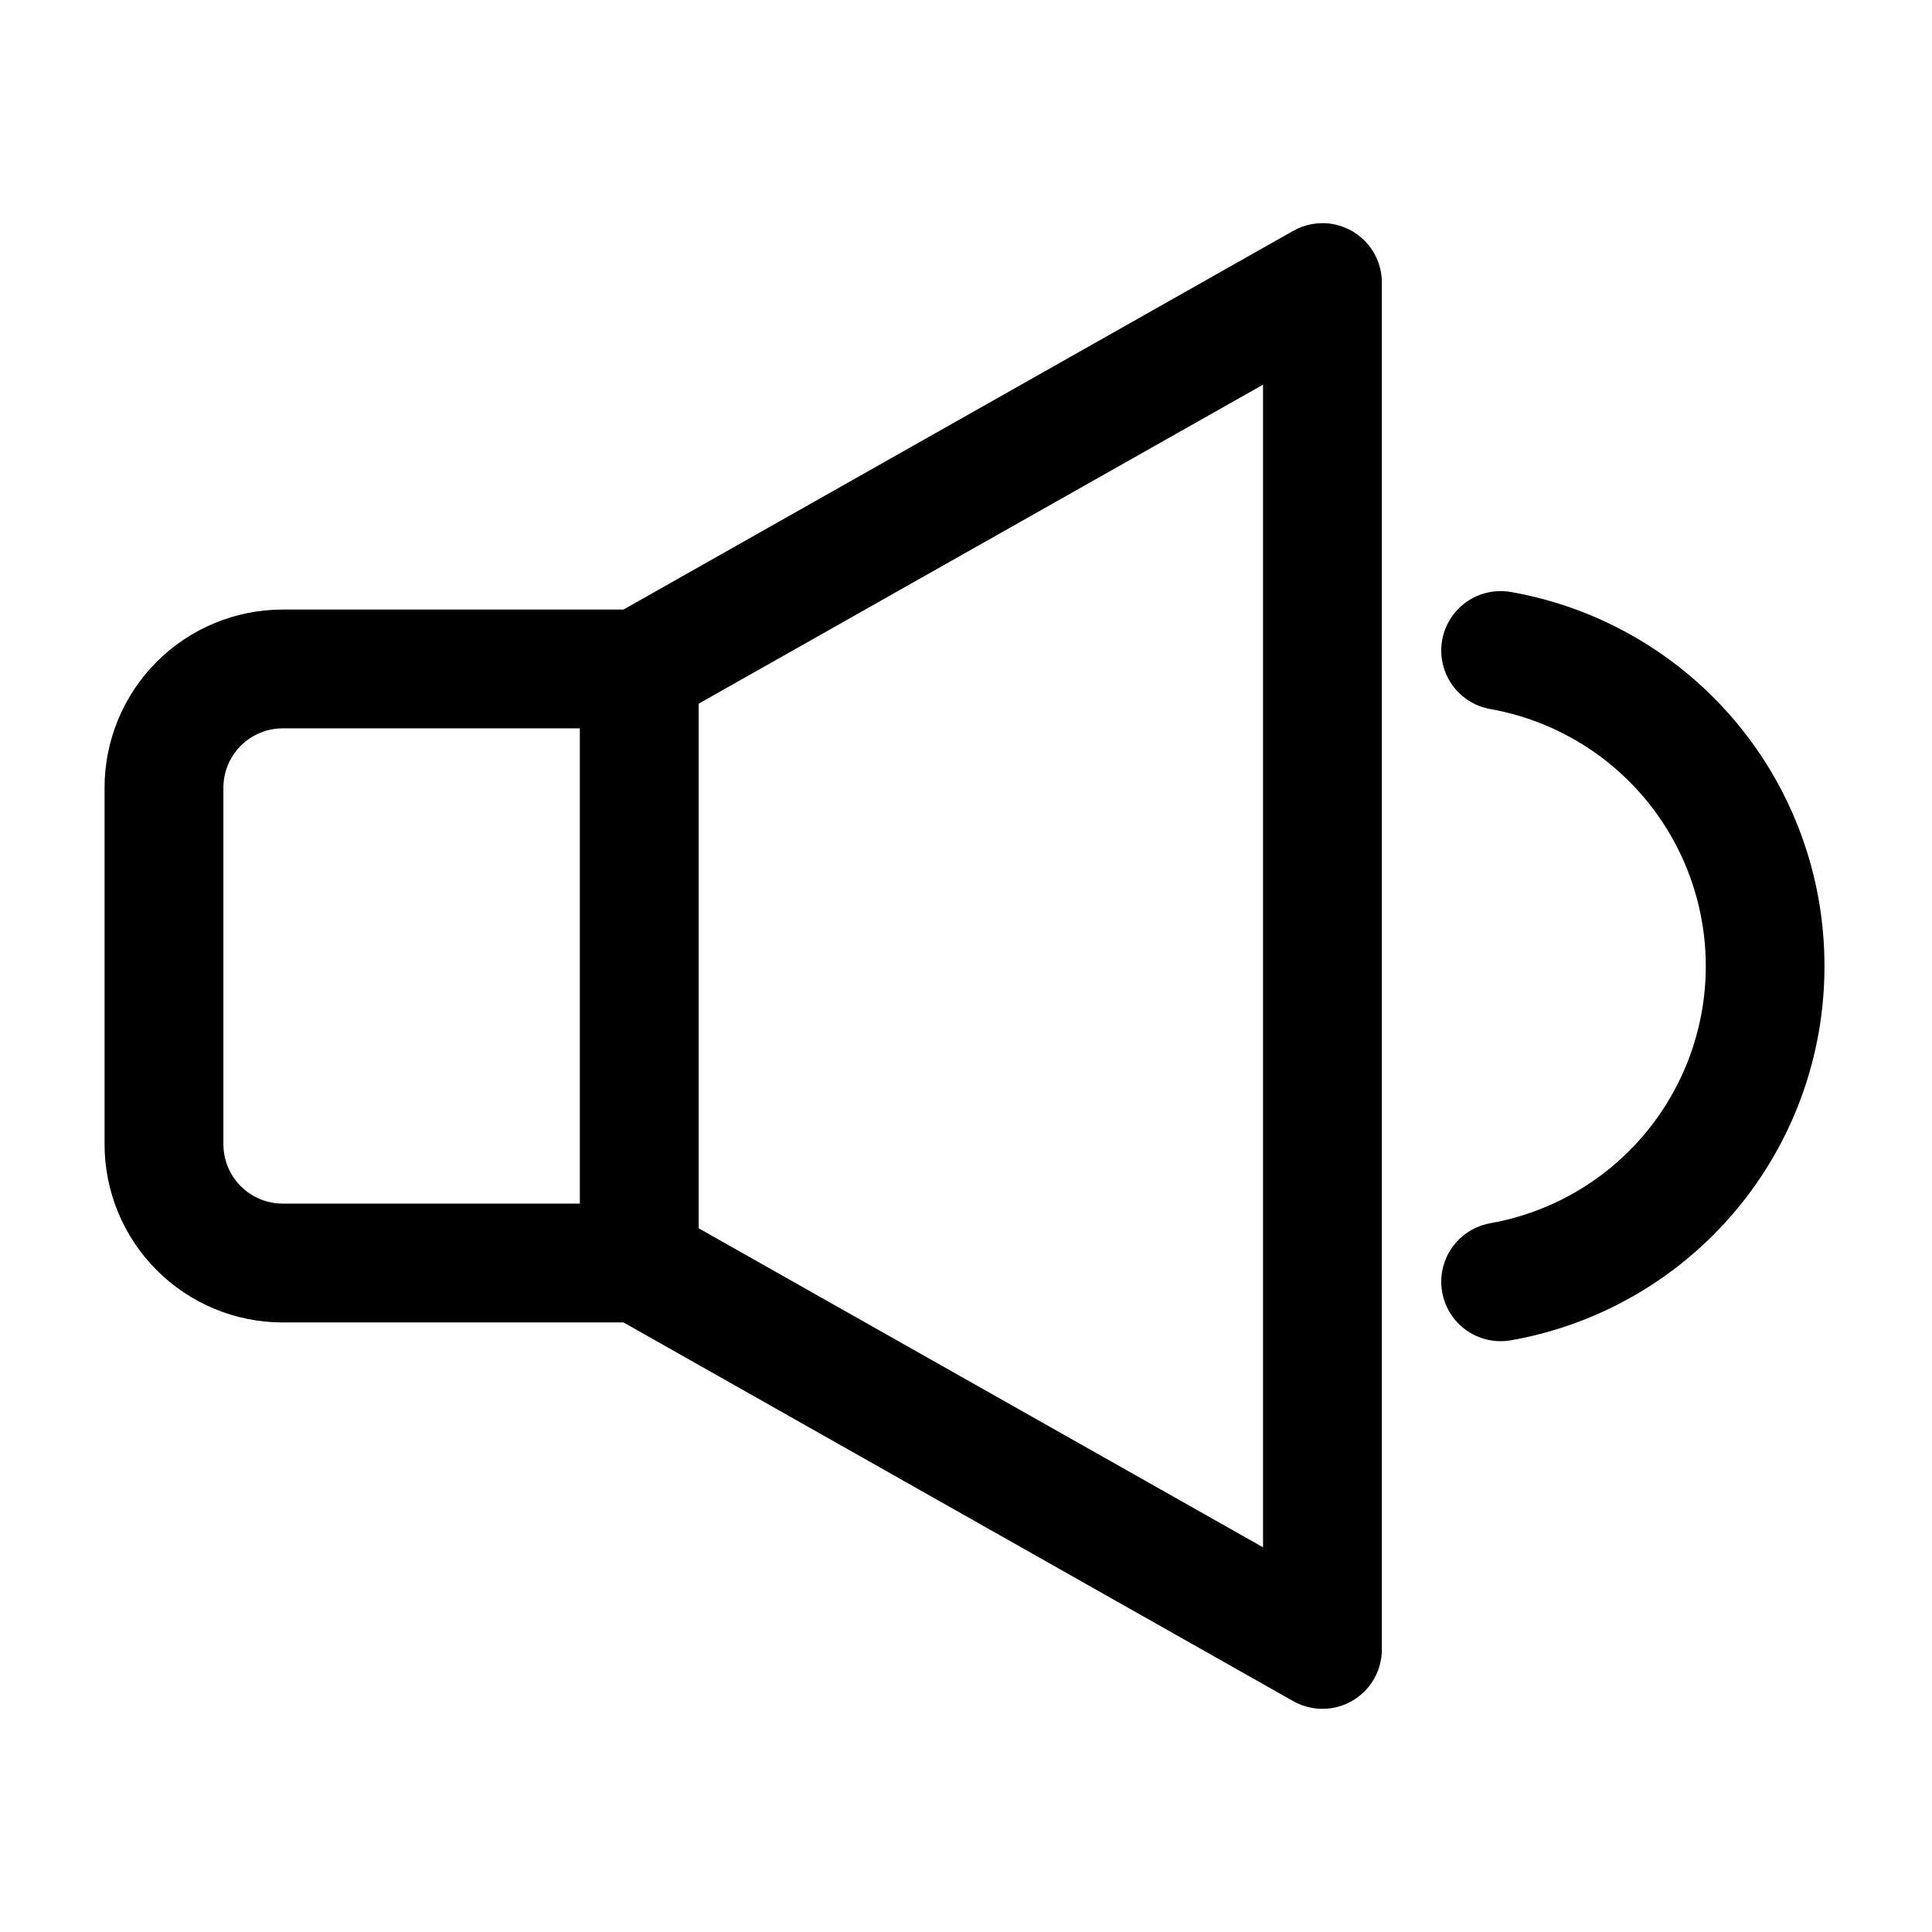
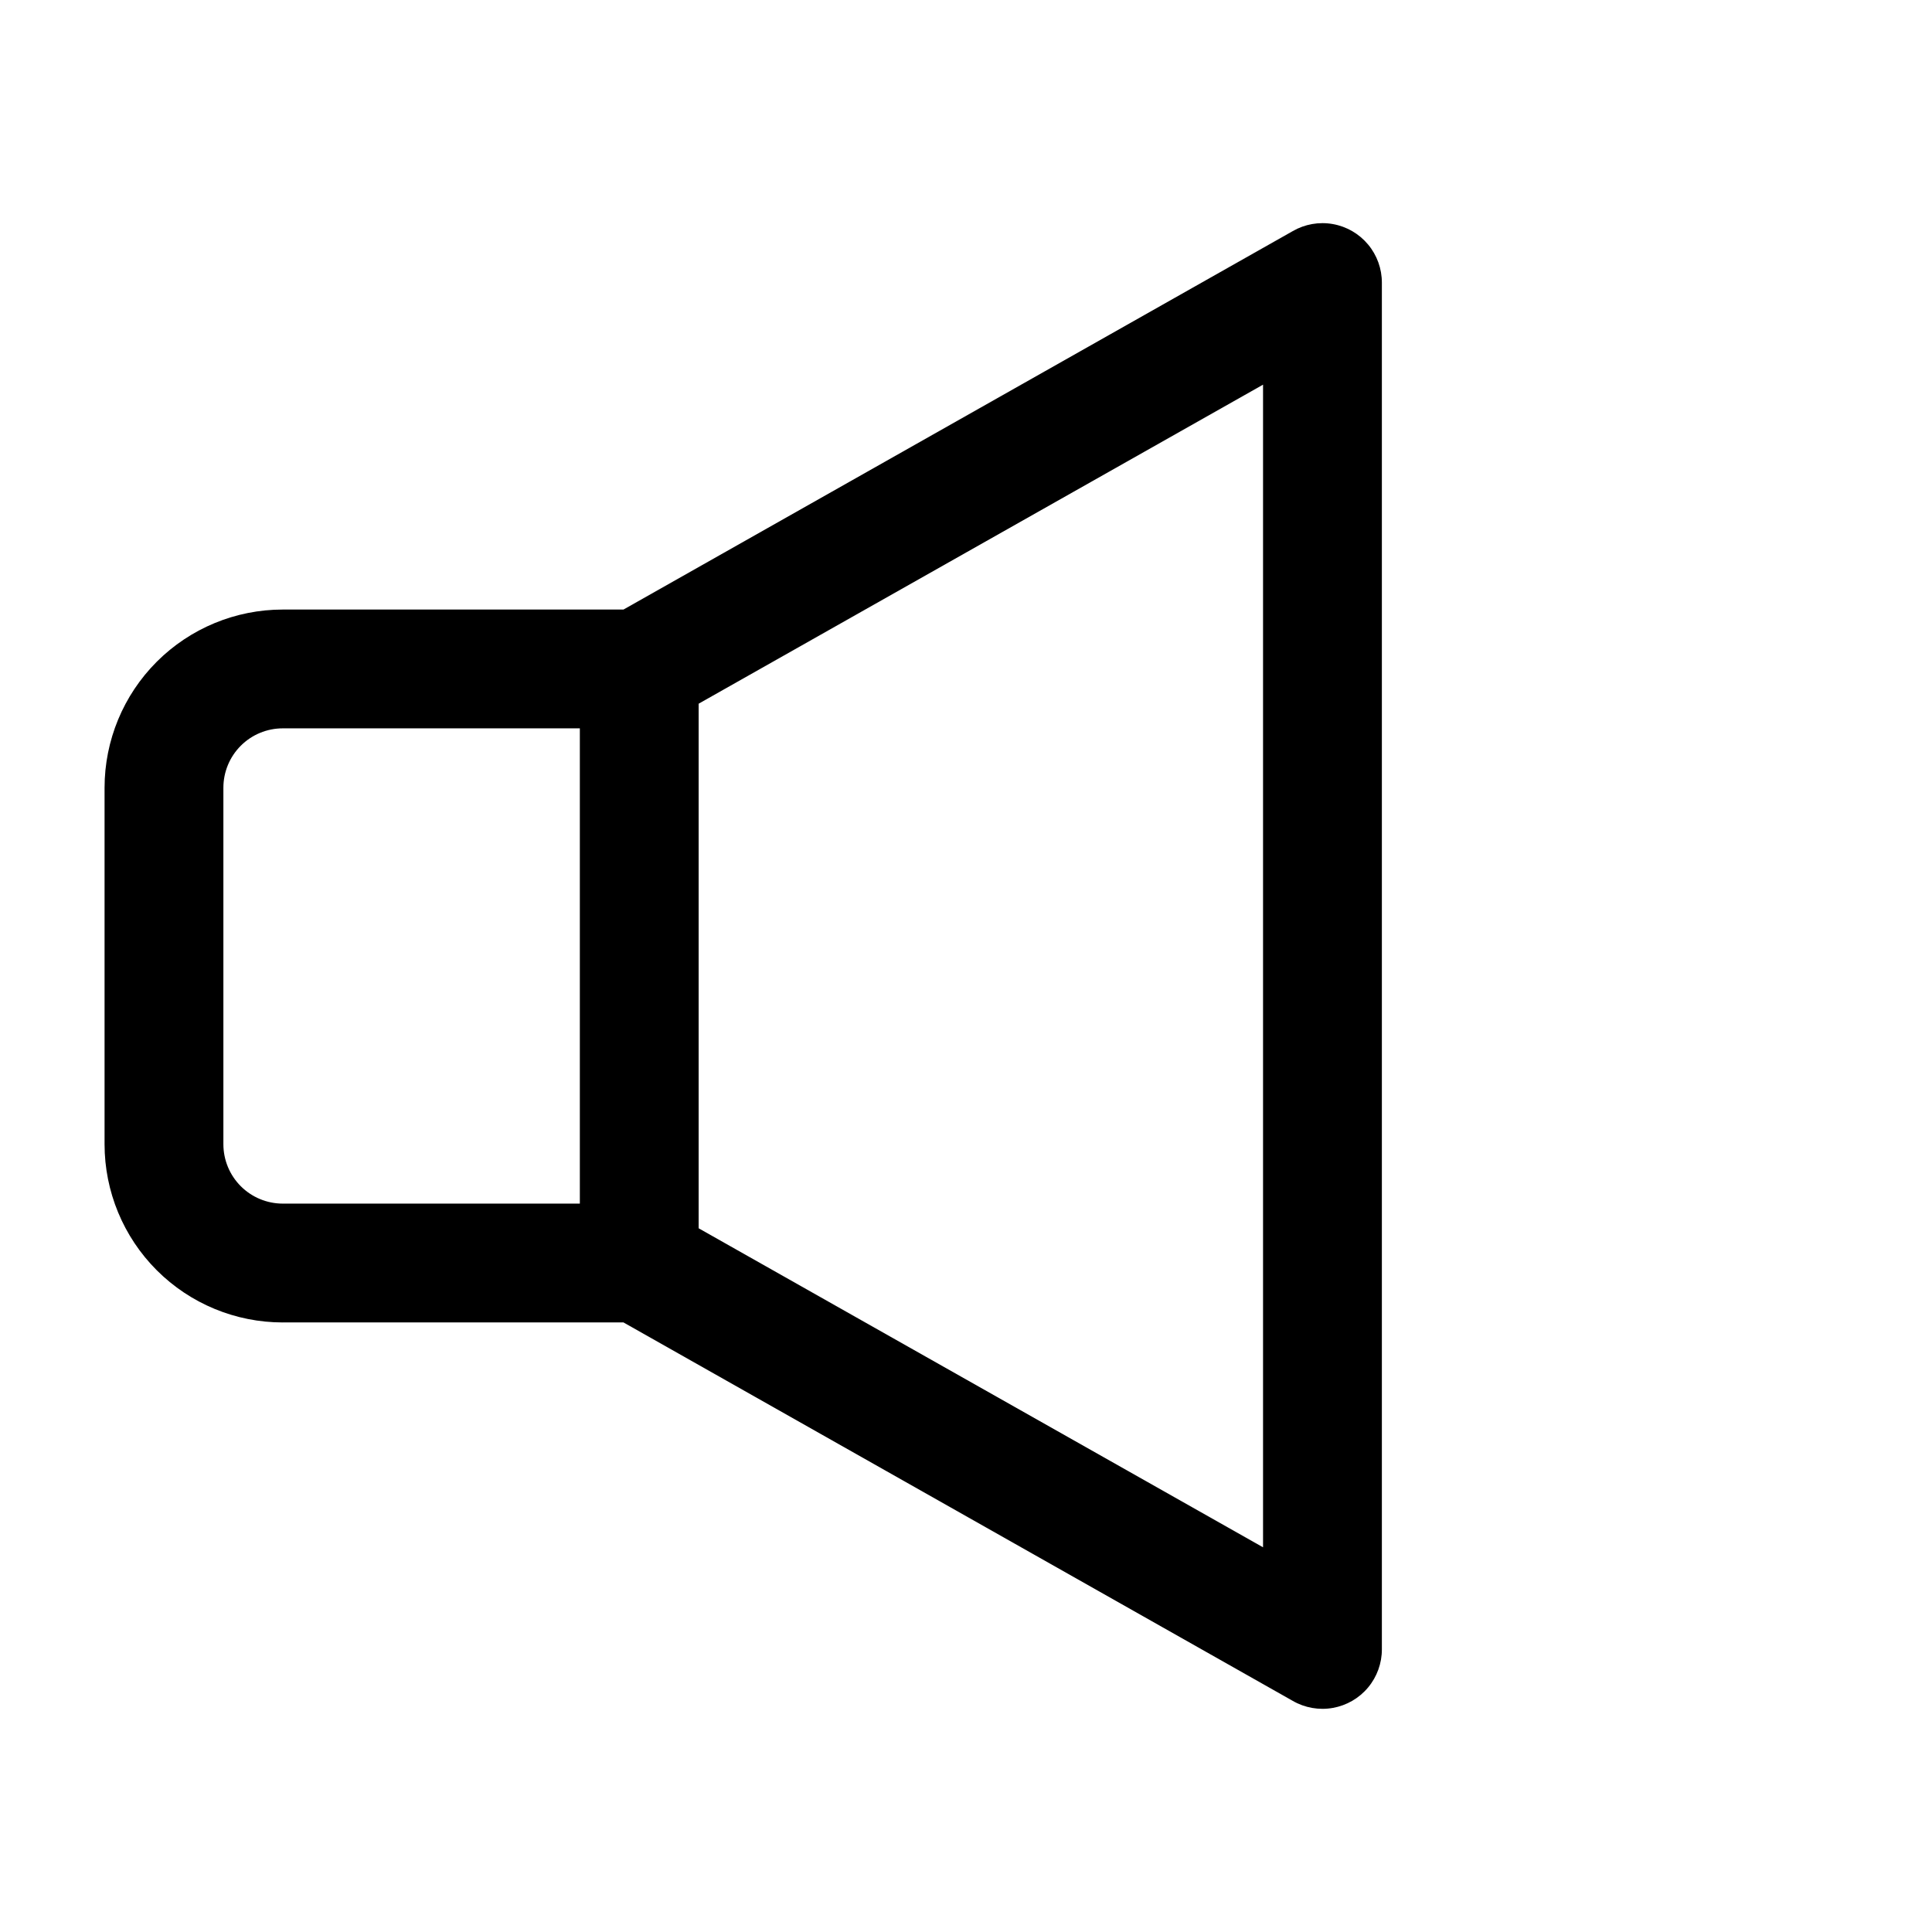
<svg xmlns="http://www.w3.org/2000/svg" fill="#000000" width="800px" height="800px" version="1.1" viewBox="144 144 512 512">
  <g>
    <path d="m218.94 494.46h90.293l177.36 100.29c3.211 1.852 6.977 2.516 10.629 1.863 3.648-0.648 6.957-2.562 9.332-5.41 2.375-2.848 3.672-6.441 3.656-10.152v-362.11c0.016-3.707-1.281-7.305-3.656-10.148-2.375-2.848-5.684-4.766-9.332-5.414-3.652-0.648-7.418 0.012-10.629 1.867l-177.36 100.29h-90.293c-12.527 0-24.539 4.977-33.398 13.832-8.855 8.859-13.832 20.871-13.832 33.398v94.465c0 12.527 4.977 24.539 13.832 33.398 8.859 8.859 20.871 13.832 33.398 13.832zm259.78 59.59-149.57-84.543v-139.02l149.57-84.547zm-275.52-201.29c0-4.176 1.656-8.18 4.609-11.133 2.953-2.953 6.957-4.609 11.133-4.609h78.723v125.95h-78.723c-4.176 0-8.18-1.66-11.133-4.613s-4.609-6.957-4.609-11.133z" />
-     <path d="m627.5 400c0.027-23.652-8.285-46.555-23.477-64.68-15.188-18.129-36.285-30.32-59.574-34.43-5.539-0.984-11.184 1.062-14.809 5.367-3.621 4.305-4.672 10.219-2.754 15.508s6.512 9.156 12.055 10.141c21.512 3.812 39.961 17.566 49.762 37.098 9.801 19.527 9.801 42.539 0 62.07-9.801 19.527-28.25 33.281-49.762 37.098-5.543 0.984-10.137 4.848-12.055 10.137-1.918 5.293-0.867 11.203 2.754 15.508 3.625 4.309 9.27 6.356 14.809 5.371 23.305-4.113 44.41-16.316 59.602-34.461 15.191-18.145 23.496-41.066 23.449-64.727z" />
  </g>
</svg>